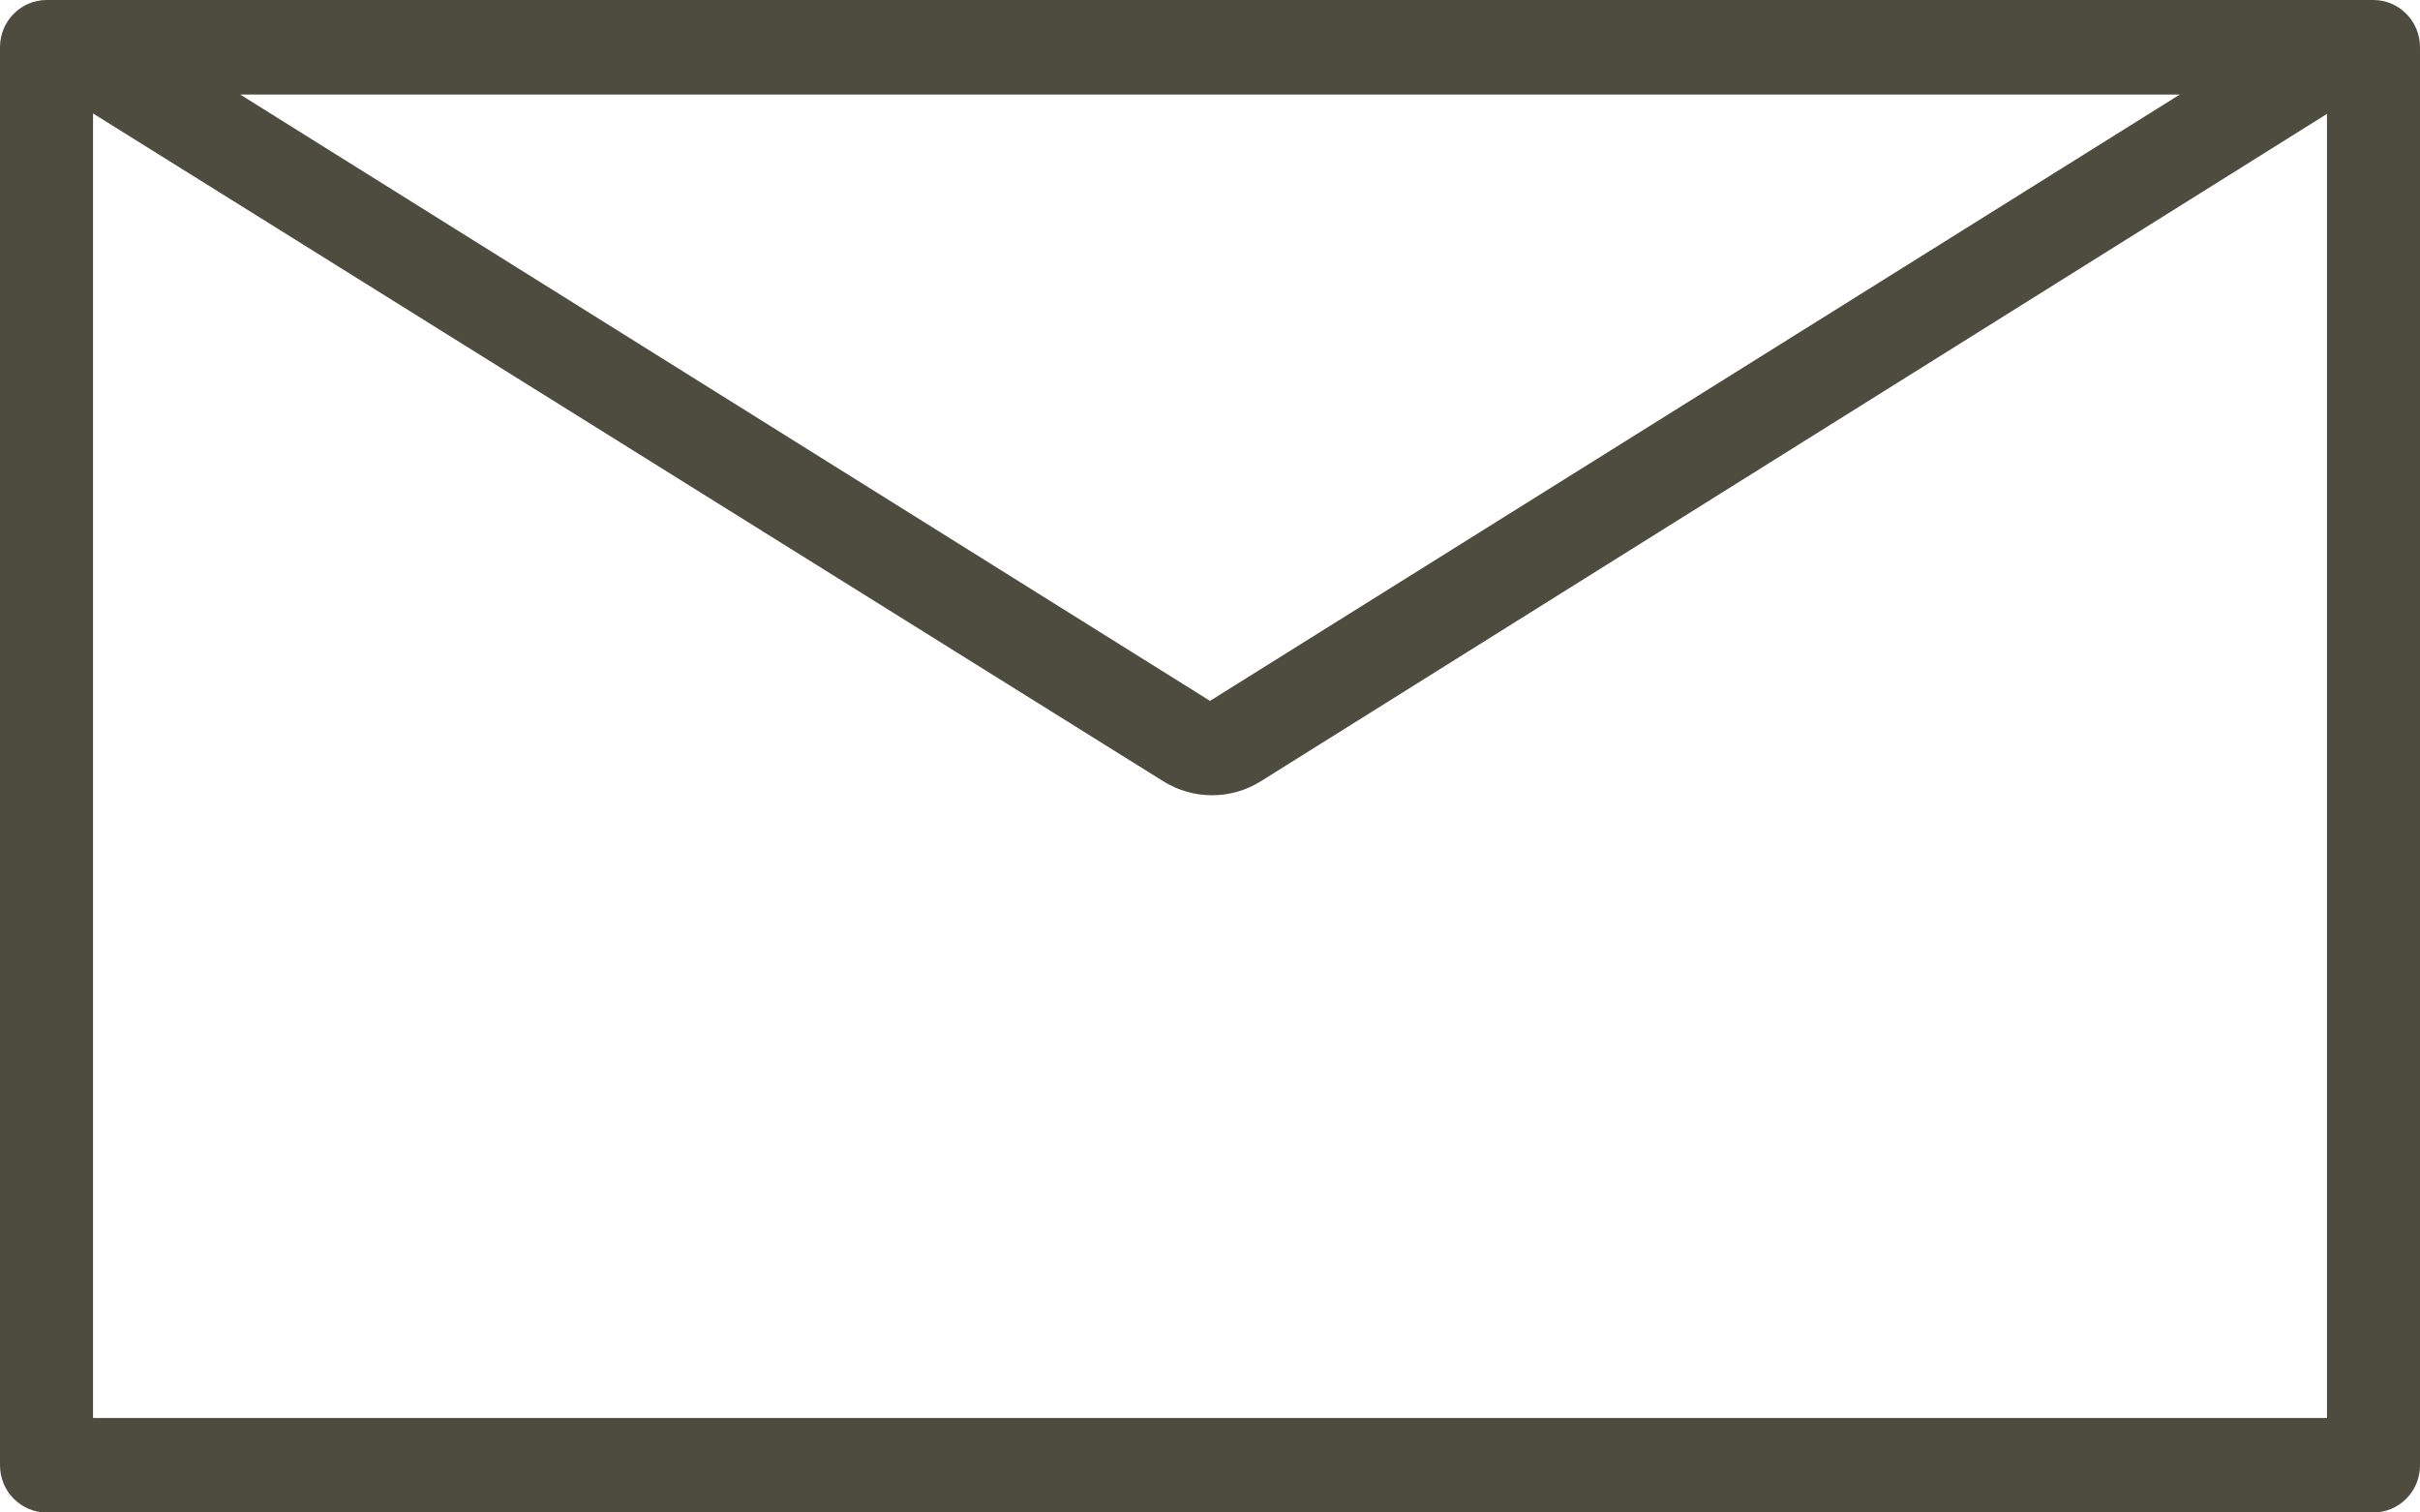
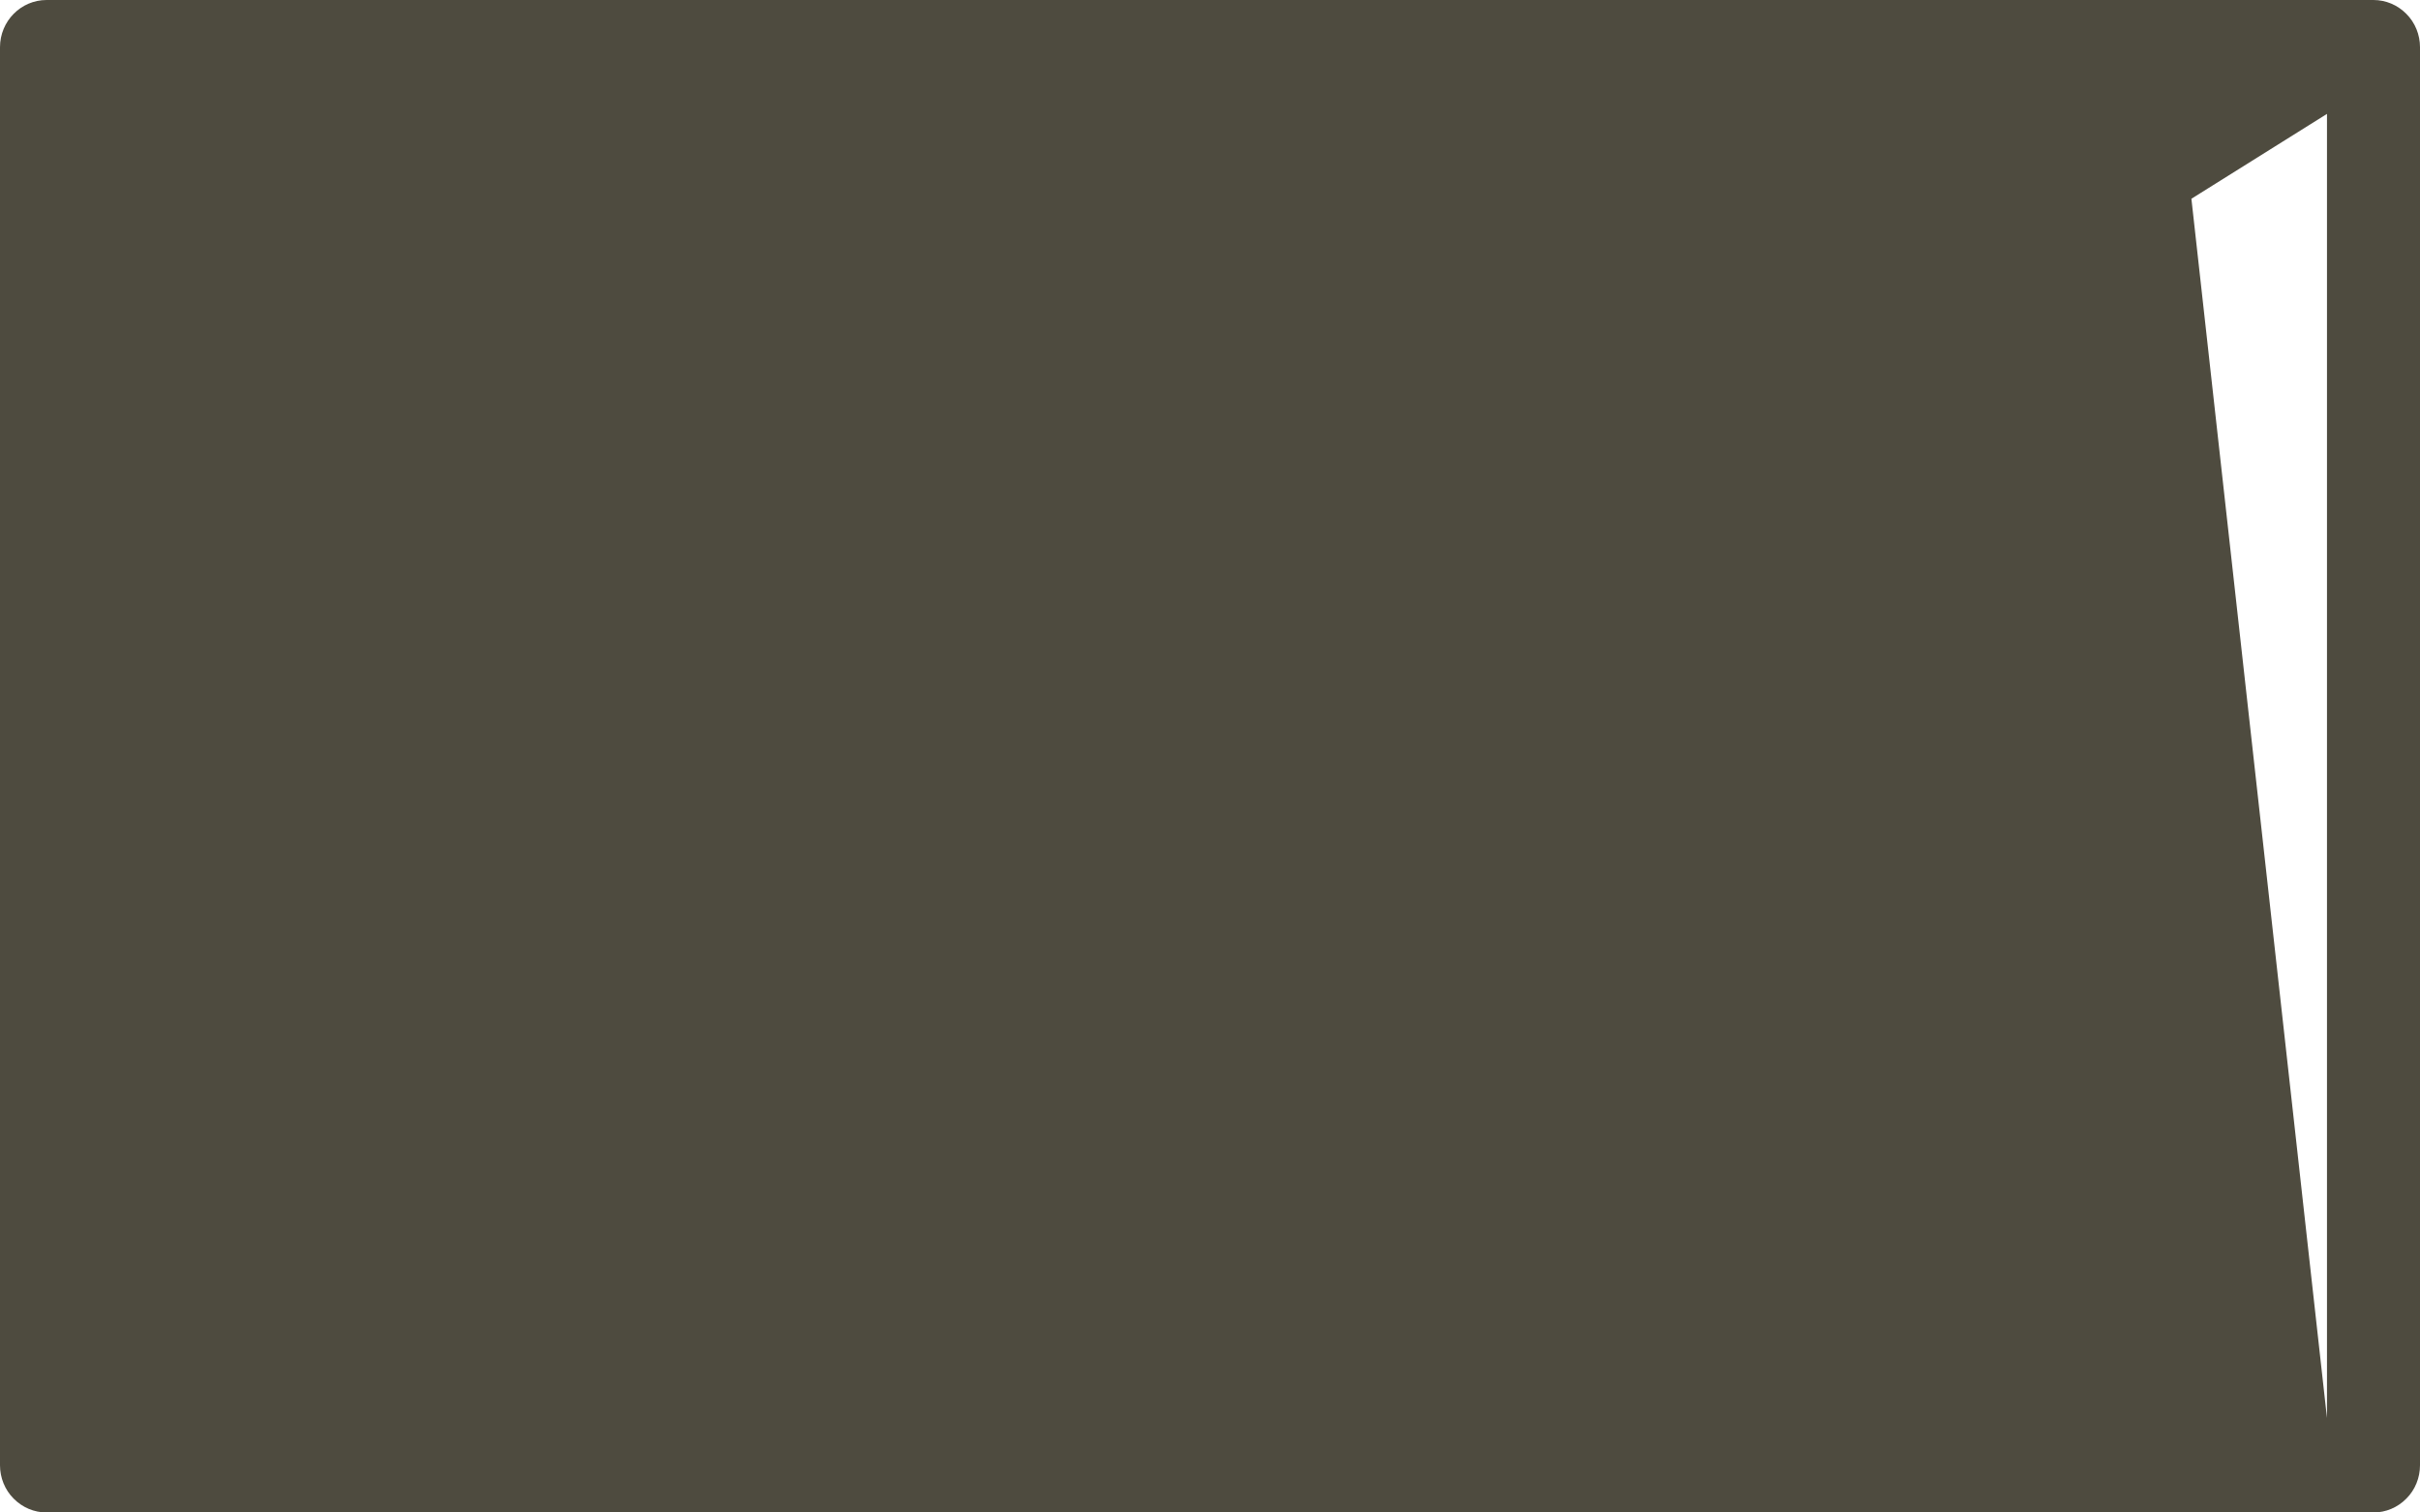
<svg xmlns="http://www.w3.org/2000/svg" width="16" height="10" viewBox="0 0 16 10" fill="none">
-   <path d="M15.692 0H0.308C0.138 0 0 0.14 0 0.312V9.688C0 9.77 0.032 9.85 0.09 9.908C0.148 9.967 0.226 10 0.308 10H15.692C15.774 10 15.852 9.967 15.91 9.908C15.968 9.85 16 9.77 16 9.688V0.312C16 0.23 15.968 0.15 15.91 0.092C15.852 0.033 15.774 0 15.692 0ZM14.412 0.625L8 4.634L1.588 0.625H14.412ZM15.385 9.375H0.615V0.75L7.692 5.166C7.789 5.226 7.9 5.258 8.014 5.258C8.127 5.258 8.239 5.226 8.335 5.166L15.385 0.753L15.385 9.375Z" fill="#4E4B3F" />
+   <path d="M15.692 0H0.308C0.138 0 0 0.14 0 0.312V9.688C0 9.77 0.032 9.85 0.09 9.908C0.148 9.967 0.226 10 0.308 10H15.692C15.774 10 15.852 9.967 15.91 9.908C15.968 9.85 16 9.77 16 9.688V0.312C16 0.23 15.968 0.15 15.91 0.092C15.852 0.033 15.774 0 15.692 0ZM14.412 0.625L8 4.634L1.588 0.625H14.412ZH0.615V0.75L7.692 5.166C7.789 5.226 7.9 5.258 8.014 5.258C8.127 5.258 8.239 5.226 8.335 5.166L15.385 0.753L15.385 9.375Z" fill="#4E4B3F" />
</svg>